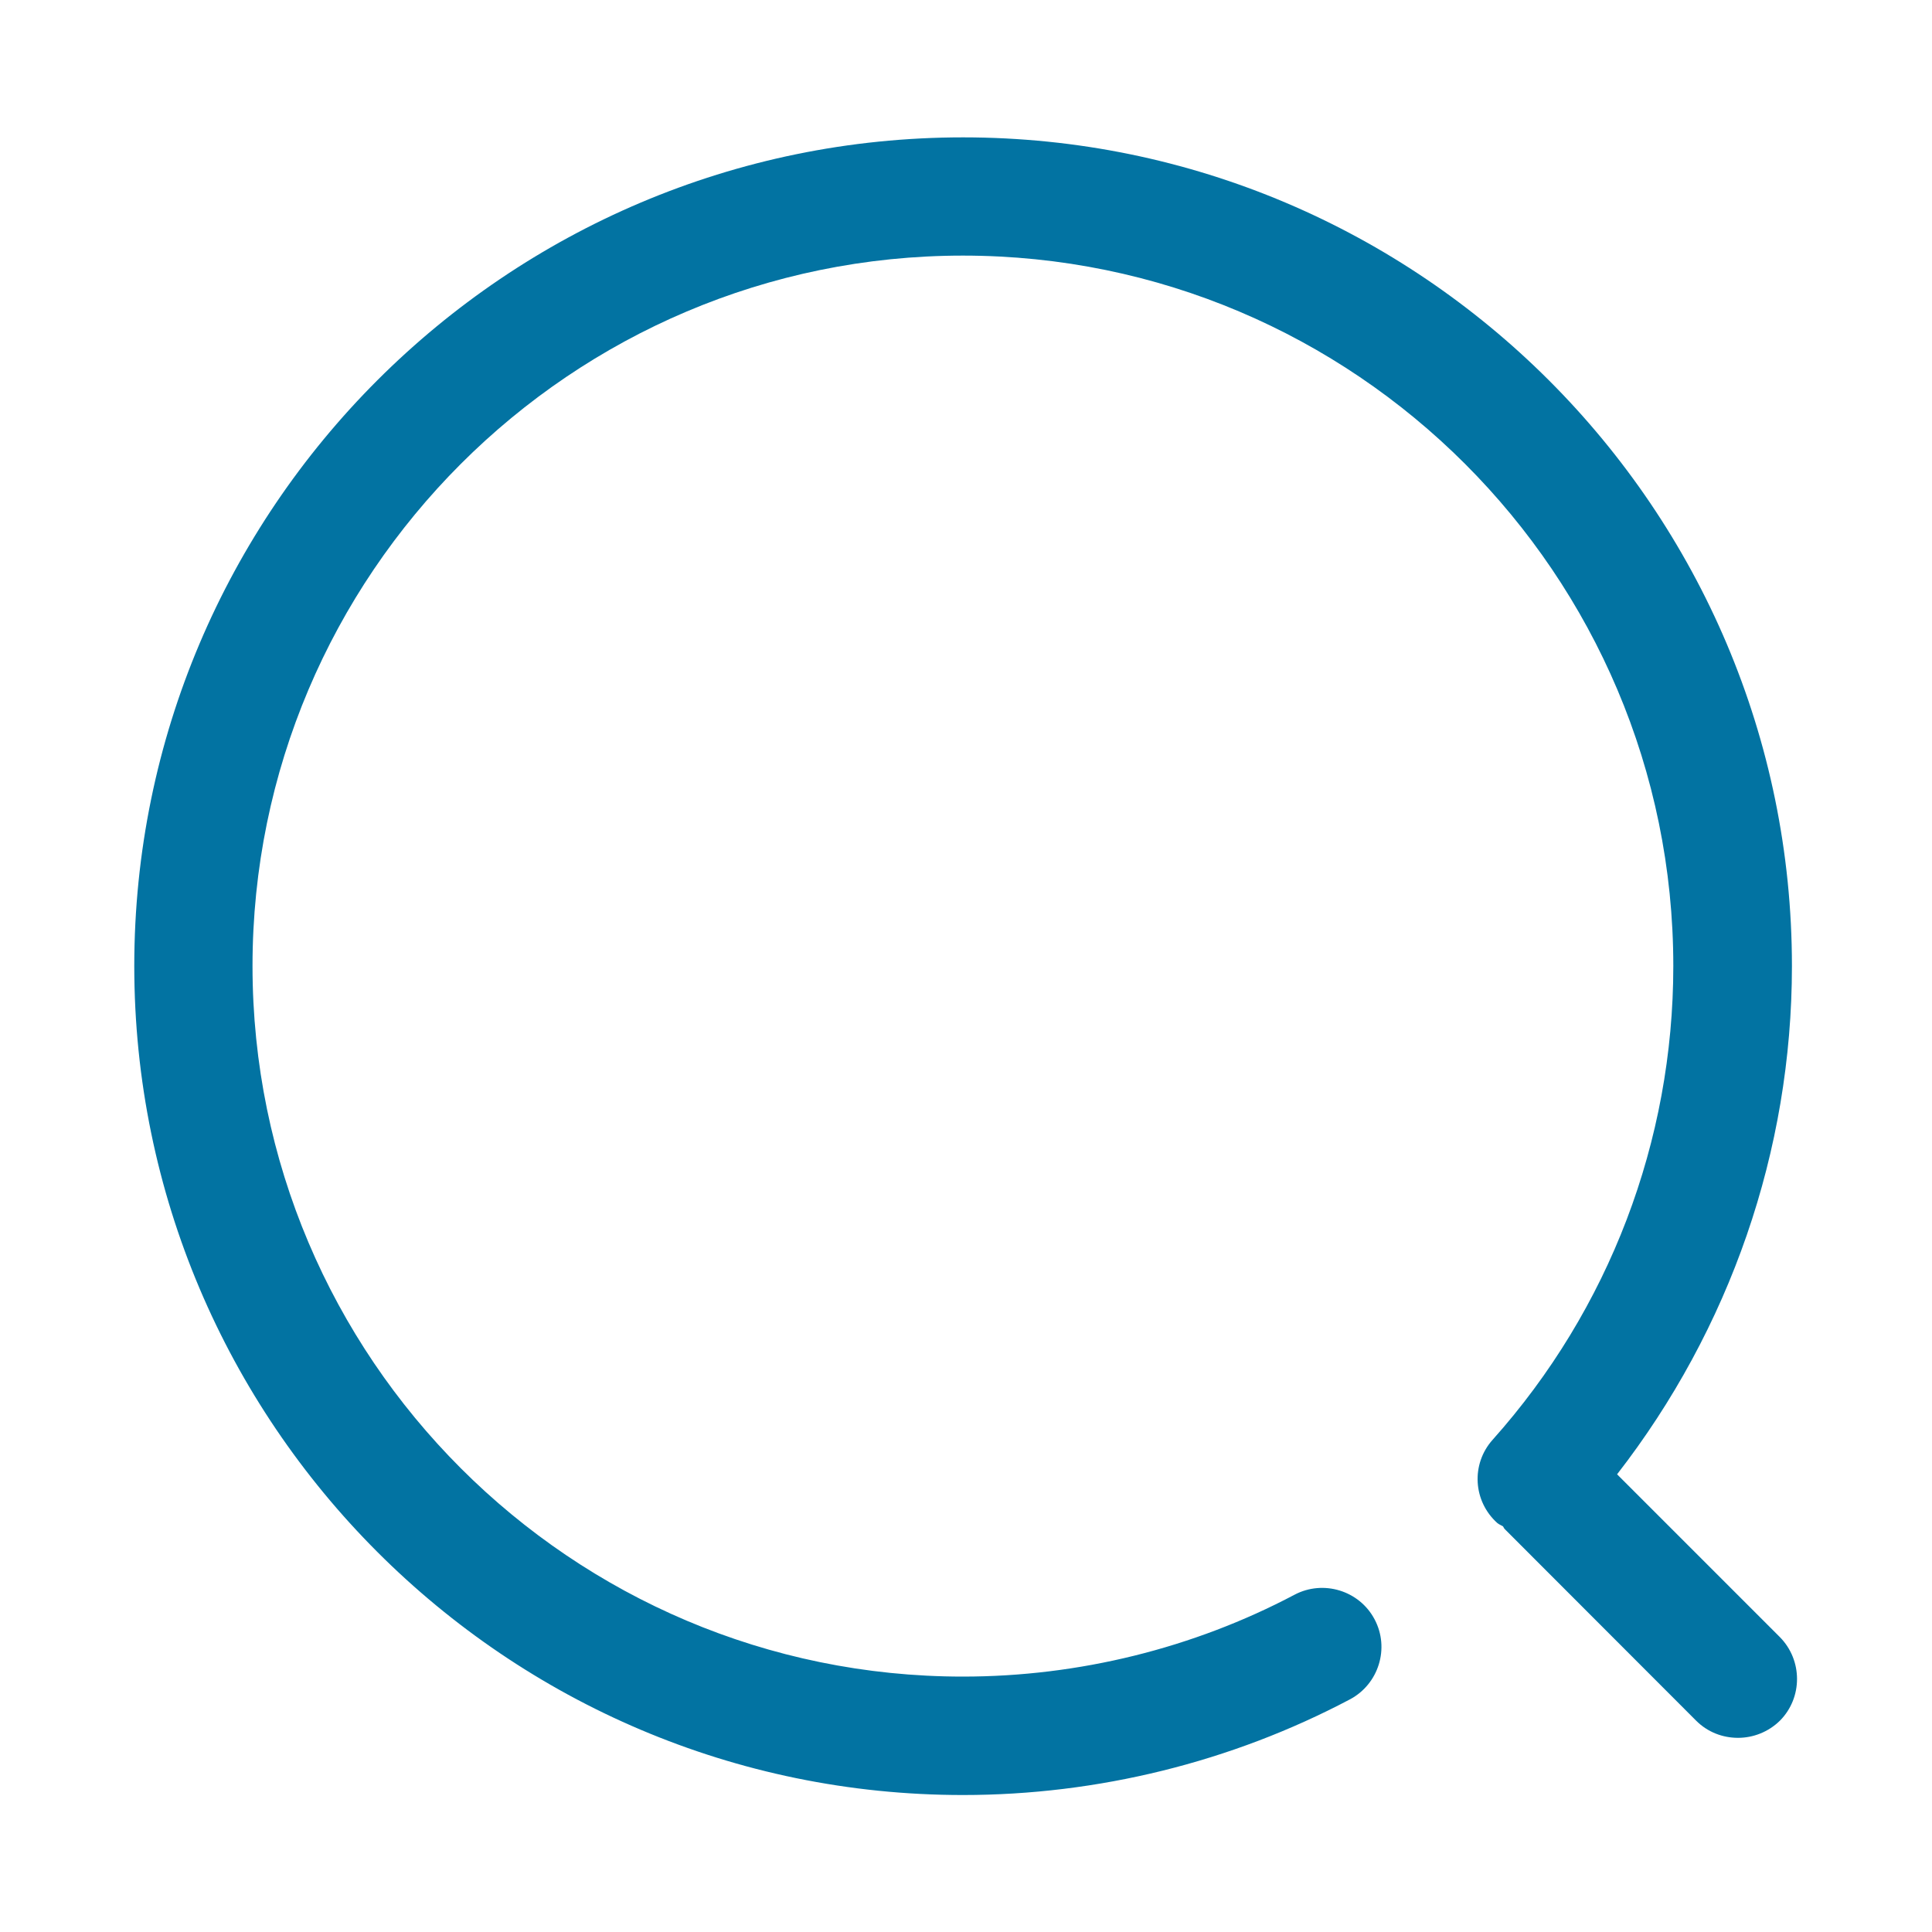
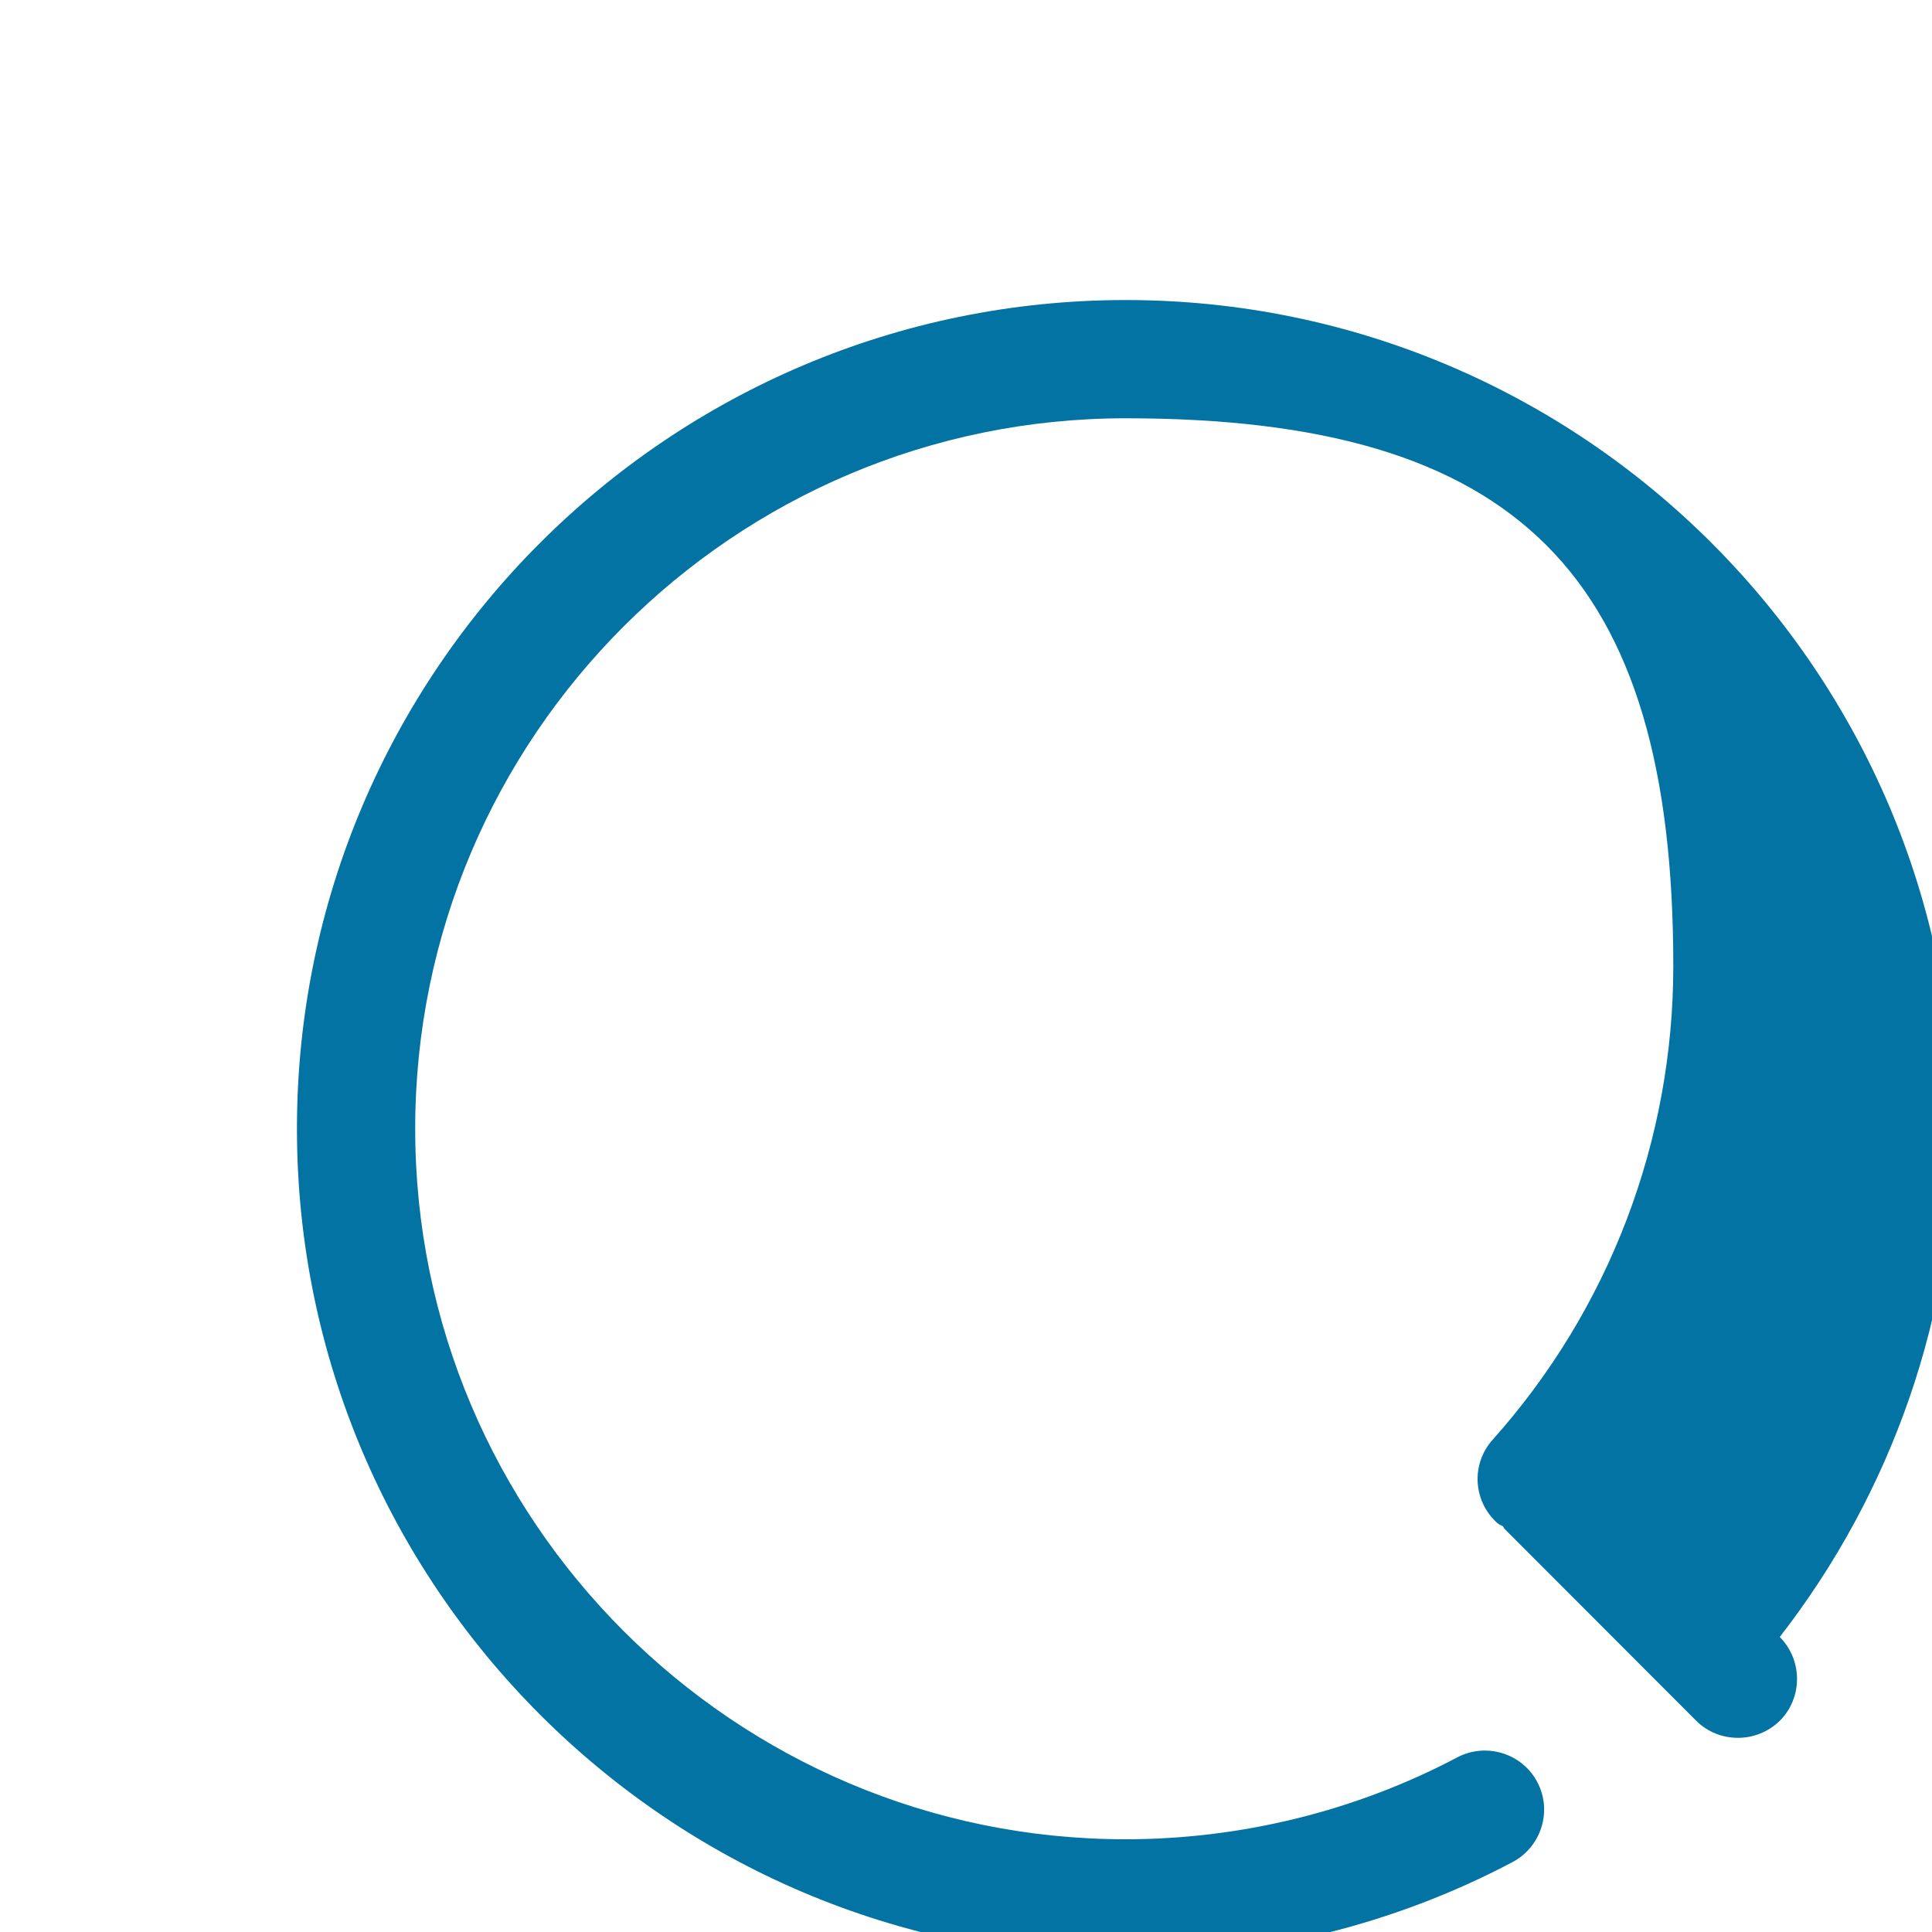
<svg xmlns="http://www.w3.org/2000/svg" viewBox="0 0 1000 1000" style="fill:#0273a2">
  <title>Search, magnifying glass SVG icon</title>
-   <path class="st0" d="M921.2,847.3L837,763.1c58.3-75.1,90.5-167.3,90.5-263.1c0-236.5-192.4-428.9-429-428.9  c-236.6,0-429,192.4-429,428.9s192.4,429.1,428.9,429.1c69.8,0,139-17.1,200.3-49.5c14.9-7.9,20.7-26.5,12.8-41.4  c-7.9-15-26.6-20.6-41.4-12.8c-52.4,27.7-111.8,42.4-171.7,42.4c-202.7,0-367.7-164.9-367.7-367.8c0-202.7,164.9-367.7,367.7-367.7  S866.1,297.2,866.1,500c0,90.6-33.2,177.7-93.5,245.2c-11.3,12.6-10.2,31.9,2.5,43.2c0.9,0.7,1.8,1,2.8,1.6c0.4,0.5,0.6,1.2,1.1,1.6  l98.9,99c6,6,13.8,8.9,21.7,8.9c7.8,0,15.7-3,21.7-8.9C933.1,878.7,933.1,859.3,921.2,847.3z" />
+   <path class="st0" d="M921.2,847.3c58.3-75.1,90.5-167.3,90.5-263.1c0-236.5-192.4-428.9-429-428.9  c-236.6,0-429,192.4-429,428.9s192.4,429.1,428.9,429.1c69.8,0,139-17.1,200.3-49.5c14.9-7.9,20.7-26.5,12.8-41.4  c-7.9-15-26.6-20.6-41.4-12.8c-52.4,27.7-111.8,42.4-171.7,42.4c-202.7,0-367.7-164.9-367.7-367.8c0-202.7,164.9-367.7,367.7-367.7  S866.1,297.2,866.1,500c0,90.6-33.2,177.7-93.5,245.2c-11.3,12.6-10.2,31.9,2.5,43.2c0.9,0.7,1.8,1,2.8,1.6c0.4,0.5,0.6,1.2,1.1,1.6  l98.9,99c6,6,13.8,8.9,21.7,8.9c7.8,0,15.7-3,21.7-8.9C933.1,878.7,933.1,859.3,921.2,847.3z" />
</svg>